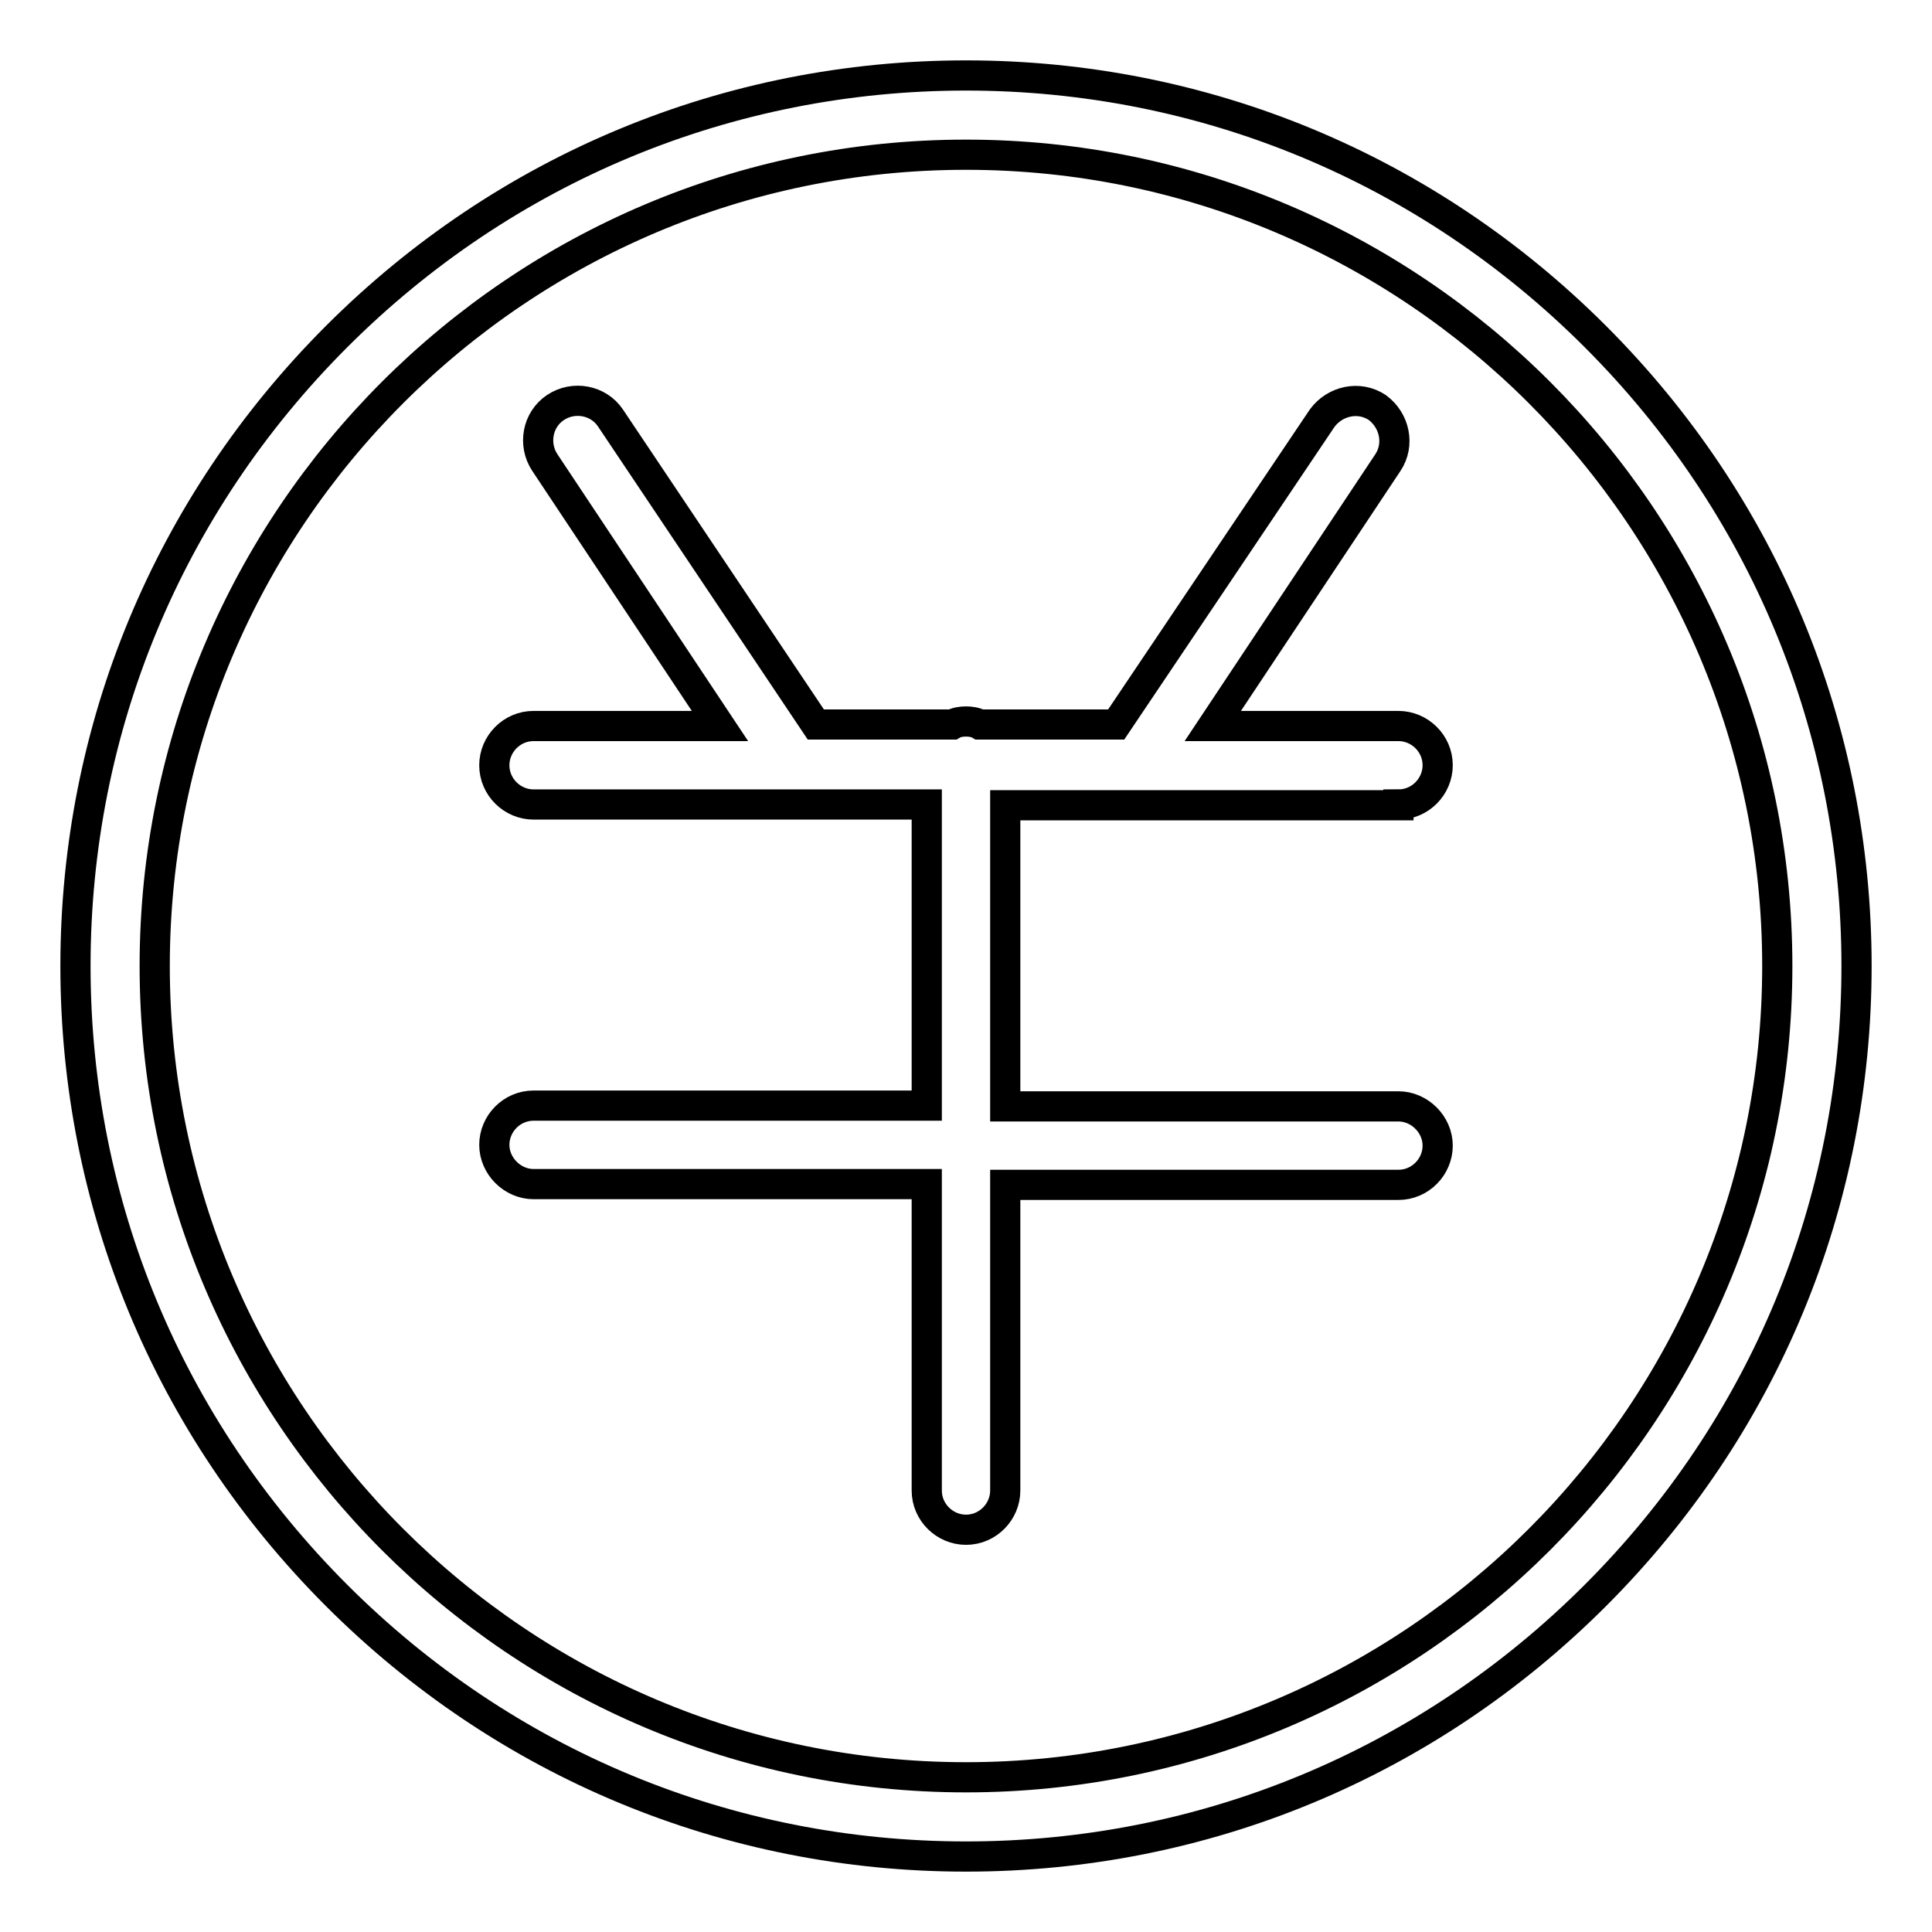
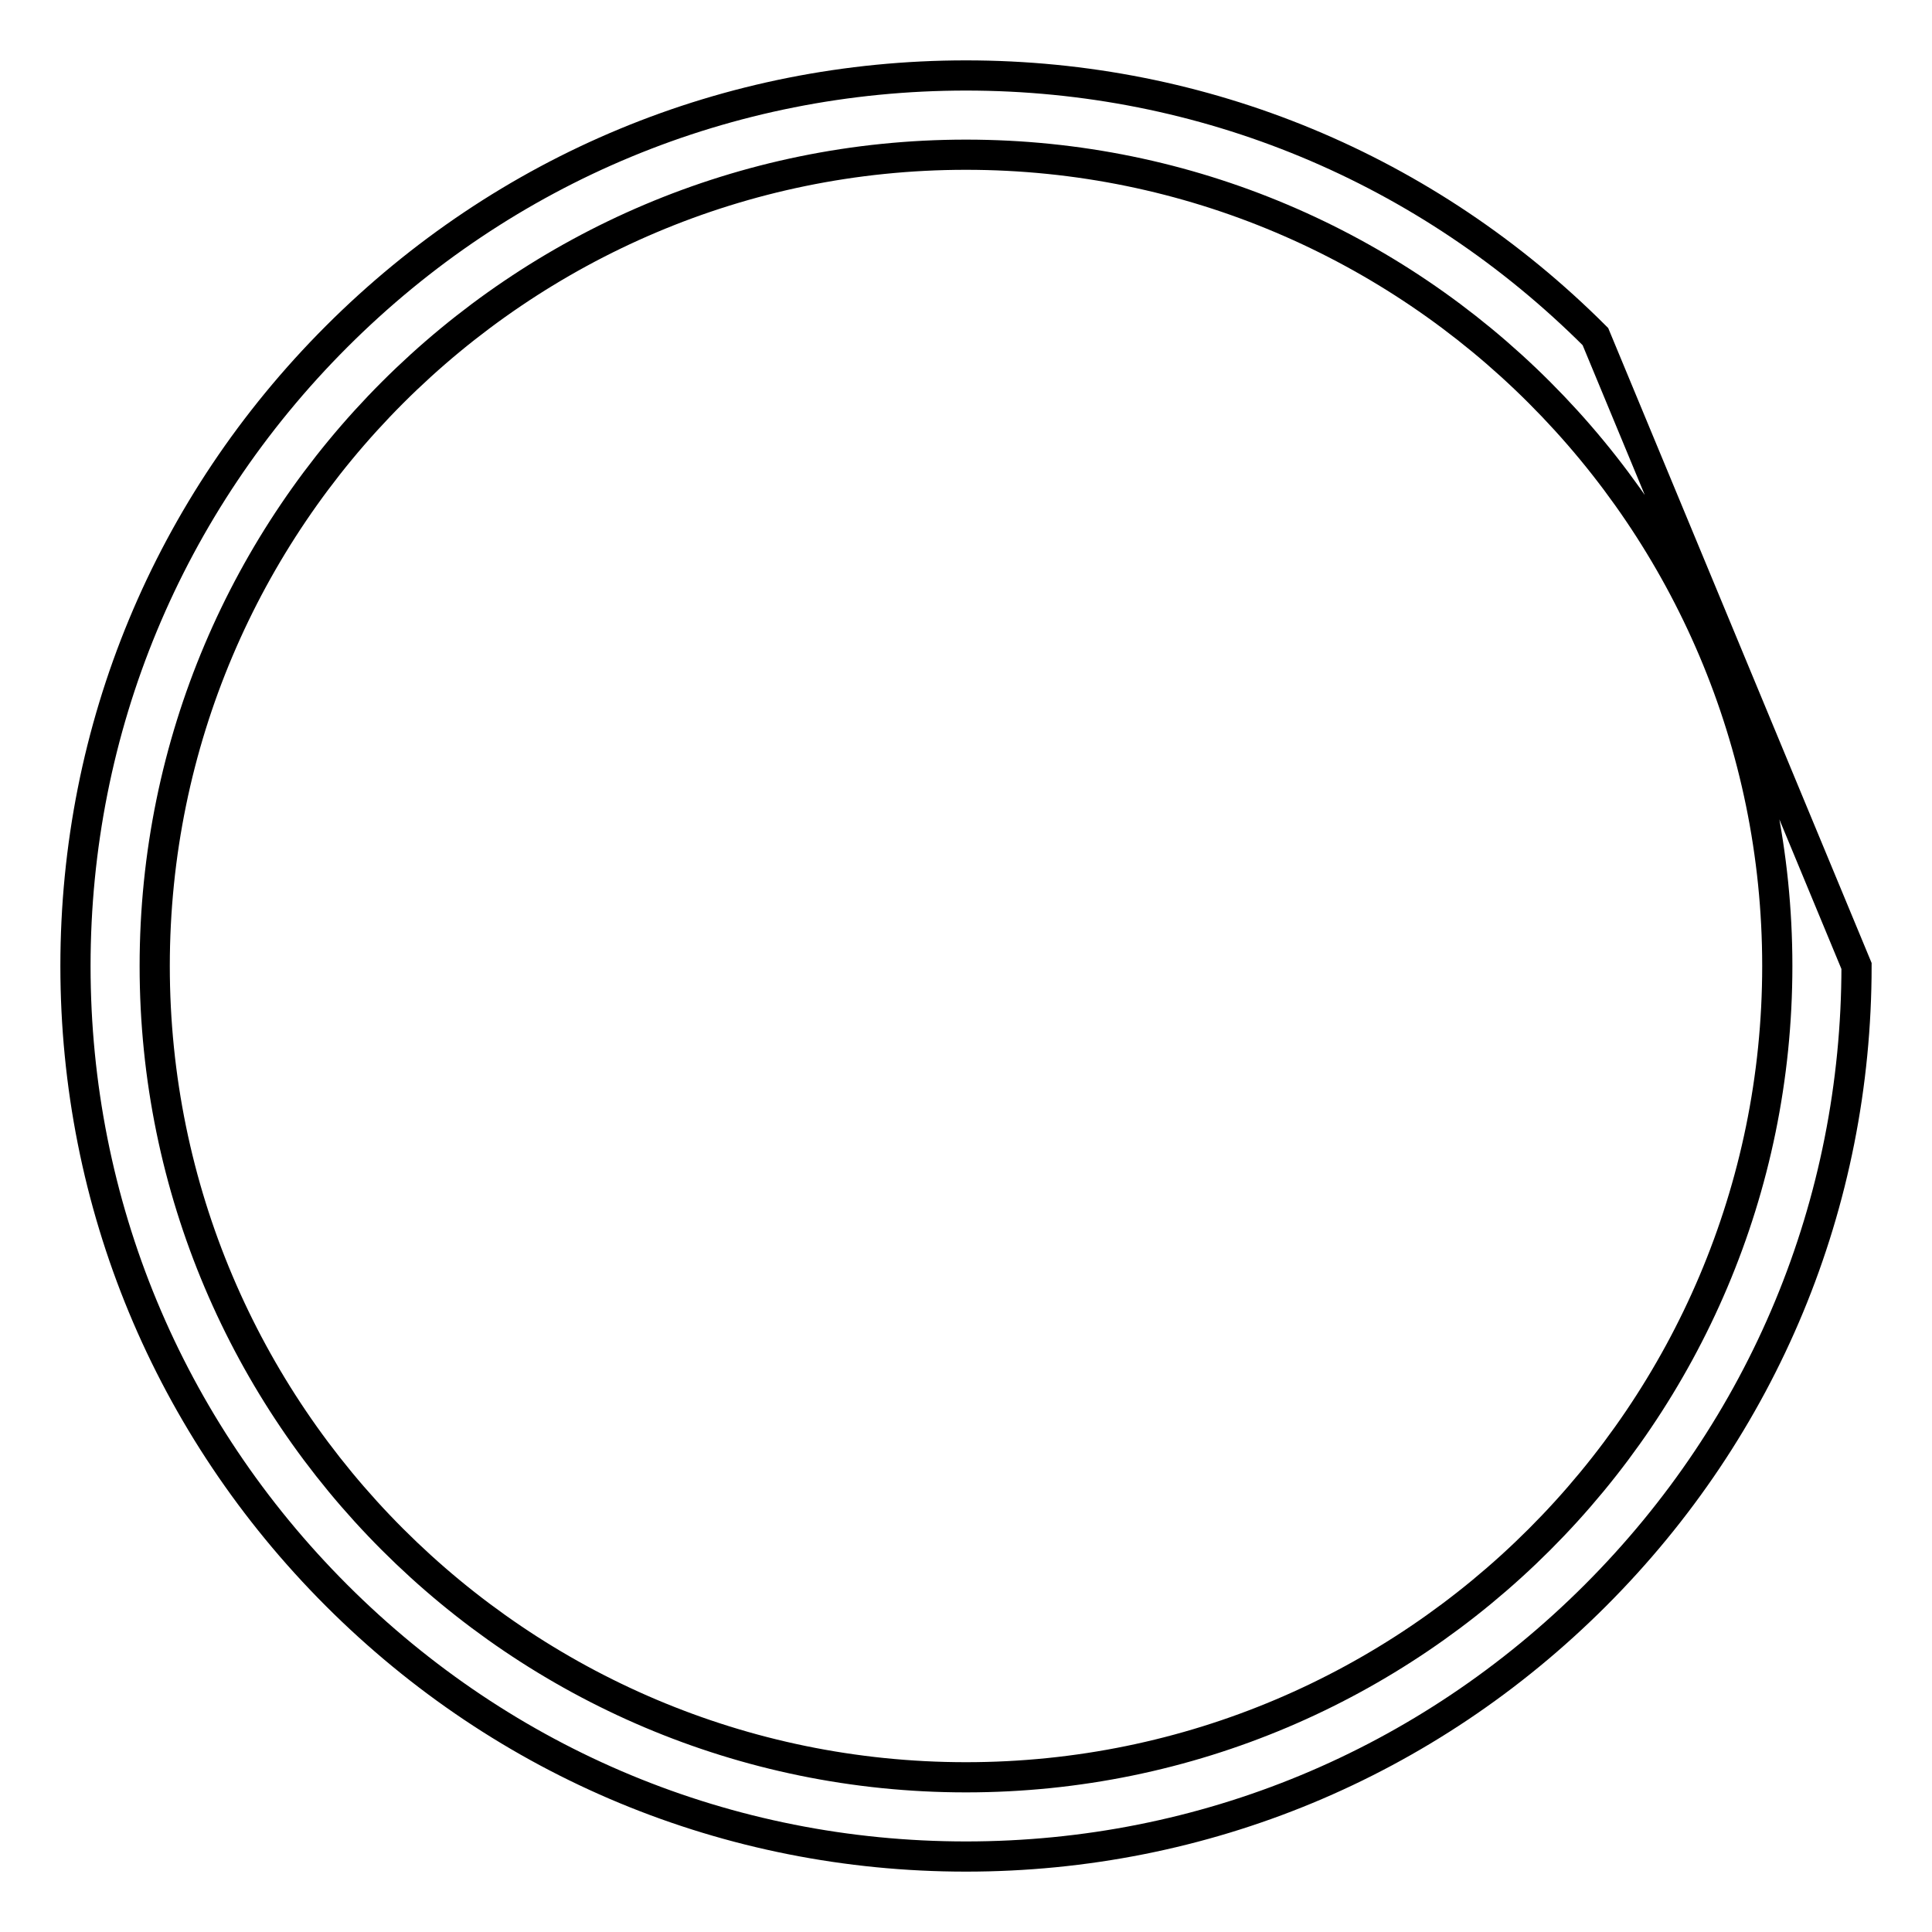
<svg xmlns="http://www.w3.org/2000/svg" version="1.1" x="0px" y="0px" viewBox="0 0 256 256" enable-background="new 0 0 256 256" xml:space="preserve">
  <g>
-     <path stroke-width="4" fill-opacity="0" stroke="#000000" d="M211.4,44.6C189.1,22.3,159.5,10,128,10S66.9,22.3,44.6,44.6C22.3,66.9,10,96.5,10,128s12.3,61.1,34.6,83.4 C66.9,233.7,96.5,246,128,246s61.1-12.3,83.4-34.6c22.3-22.3,34.6-51.9,34.6-83.4S233.7,66.9,211.4,44.6L211.4,44.6z M128,235.5 c-59.3,0-107.5-48.2-107.5-107.5C20.5,68.7,68.7,20.5,128,20.5c59.3,0,107.5,48.2,107.5,107.5C235.5,187.3,187.3,235.5,128,235.5 L128,235.5z" />
-     <path stroke-width="4" fill-opacity="0" stroke="#000000" d="M185.3,106.6c2.9,0,5.2-2.4,5.2-5.2c0-2.9-2.4-5.2-5.2-5.2h-24.6l23.2-34.9c1.6-2.4,0.9-5.6-1.4-7.3 c-2.4-1.6-5.6-0.9-7.3,1.4L147.9,96h-18.1c-0.5-0.3-1.2-0.4-1.8-0.4s-1.3,0.1-1.8,0.4h-18.1L80.9,55.4c-1.6-2.4-4.9-3-7.3-1.4 c-2.4,1.6-3,4.9-1.4,7.3l23.2,34.9H70.7c-2.9,0-5.2,2.4-5.2,5.2c0,2.9,2.4,5.2,5.2,5.2h52.1v39.9H70.7c-2.9,0-5.2,2.4-5.2,5.2 s2.4,5.2,5.2,5.2h52.1v40.6c0,2.9,2.4,5.2,5.2,5.2c2.9,0,5.2-2.4,5.2-5.2V157h52.1c2.9,0,5.2-2.4,5.2-5.2s-2.4-5.2-5.2-5.2h-52.1 v-39.9H185.3z" />
+     <path stroke-width="4" fill-opacity="0" stroke="#000000" d="M211.4,44.6C189.1,22.3,159.5,10,128,10S66.9,22.3,44.6,44.6C22.3,66.9,10,96.5,10,128s12.3,61.1,34.6,83.4 C66.9,233.7,96.5,246,128,246s61.1-12.3,83.4-34.6c22.3-22.3,34.6-51.9,34.6-83.4L211.4,44.6z M128,235.5 c-59.3,0-107.5-48.2-107.5-107.5C20.5,68.7,68.7,20.5,128,20.5c59.3,0,107.5,48.2,107.5,107.5C235.5,187.3,187.3,235.5,128,235.5 L128,235.5z" />
  </g>
</svg>